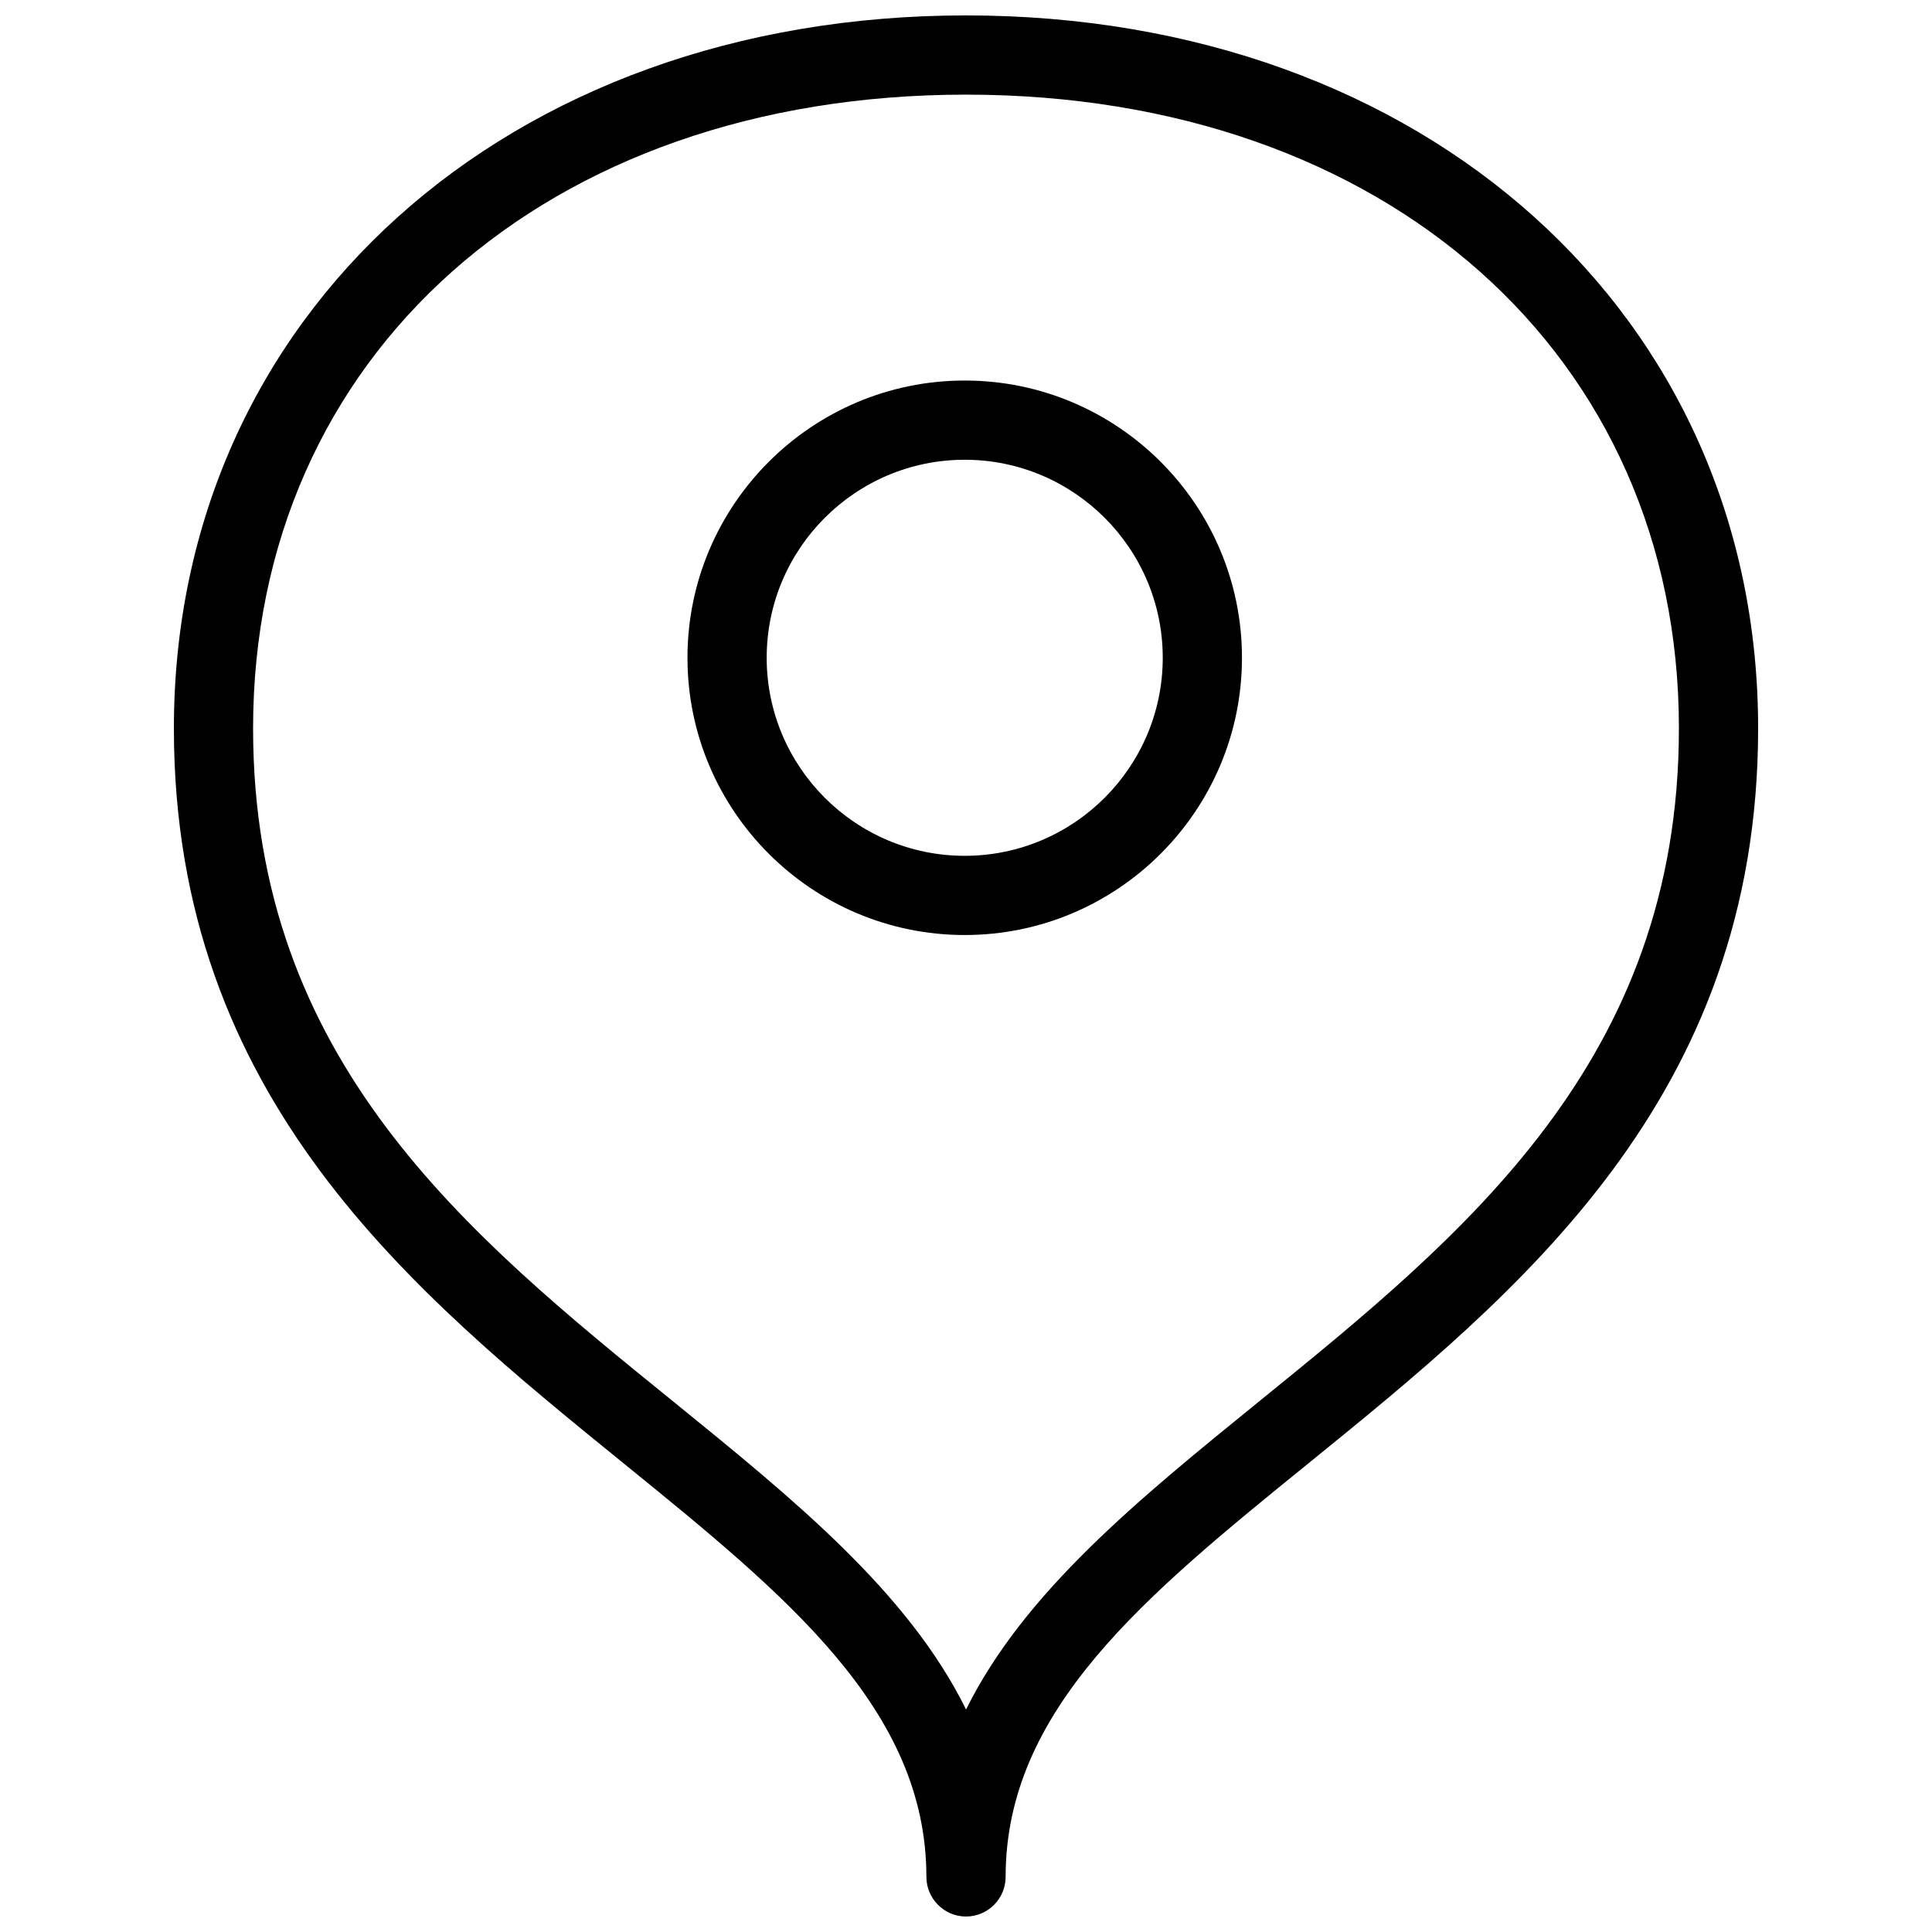
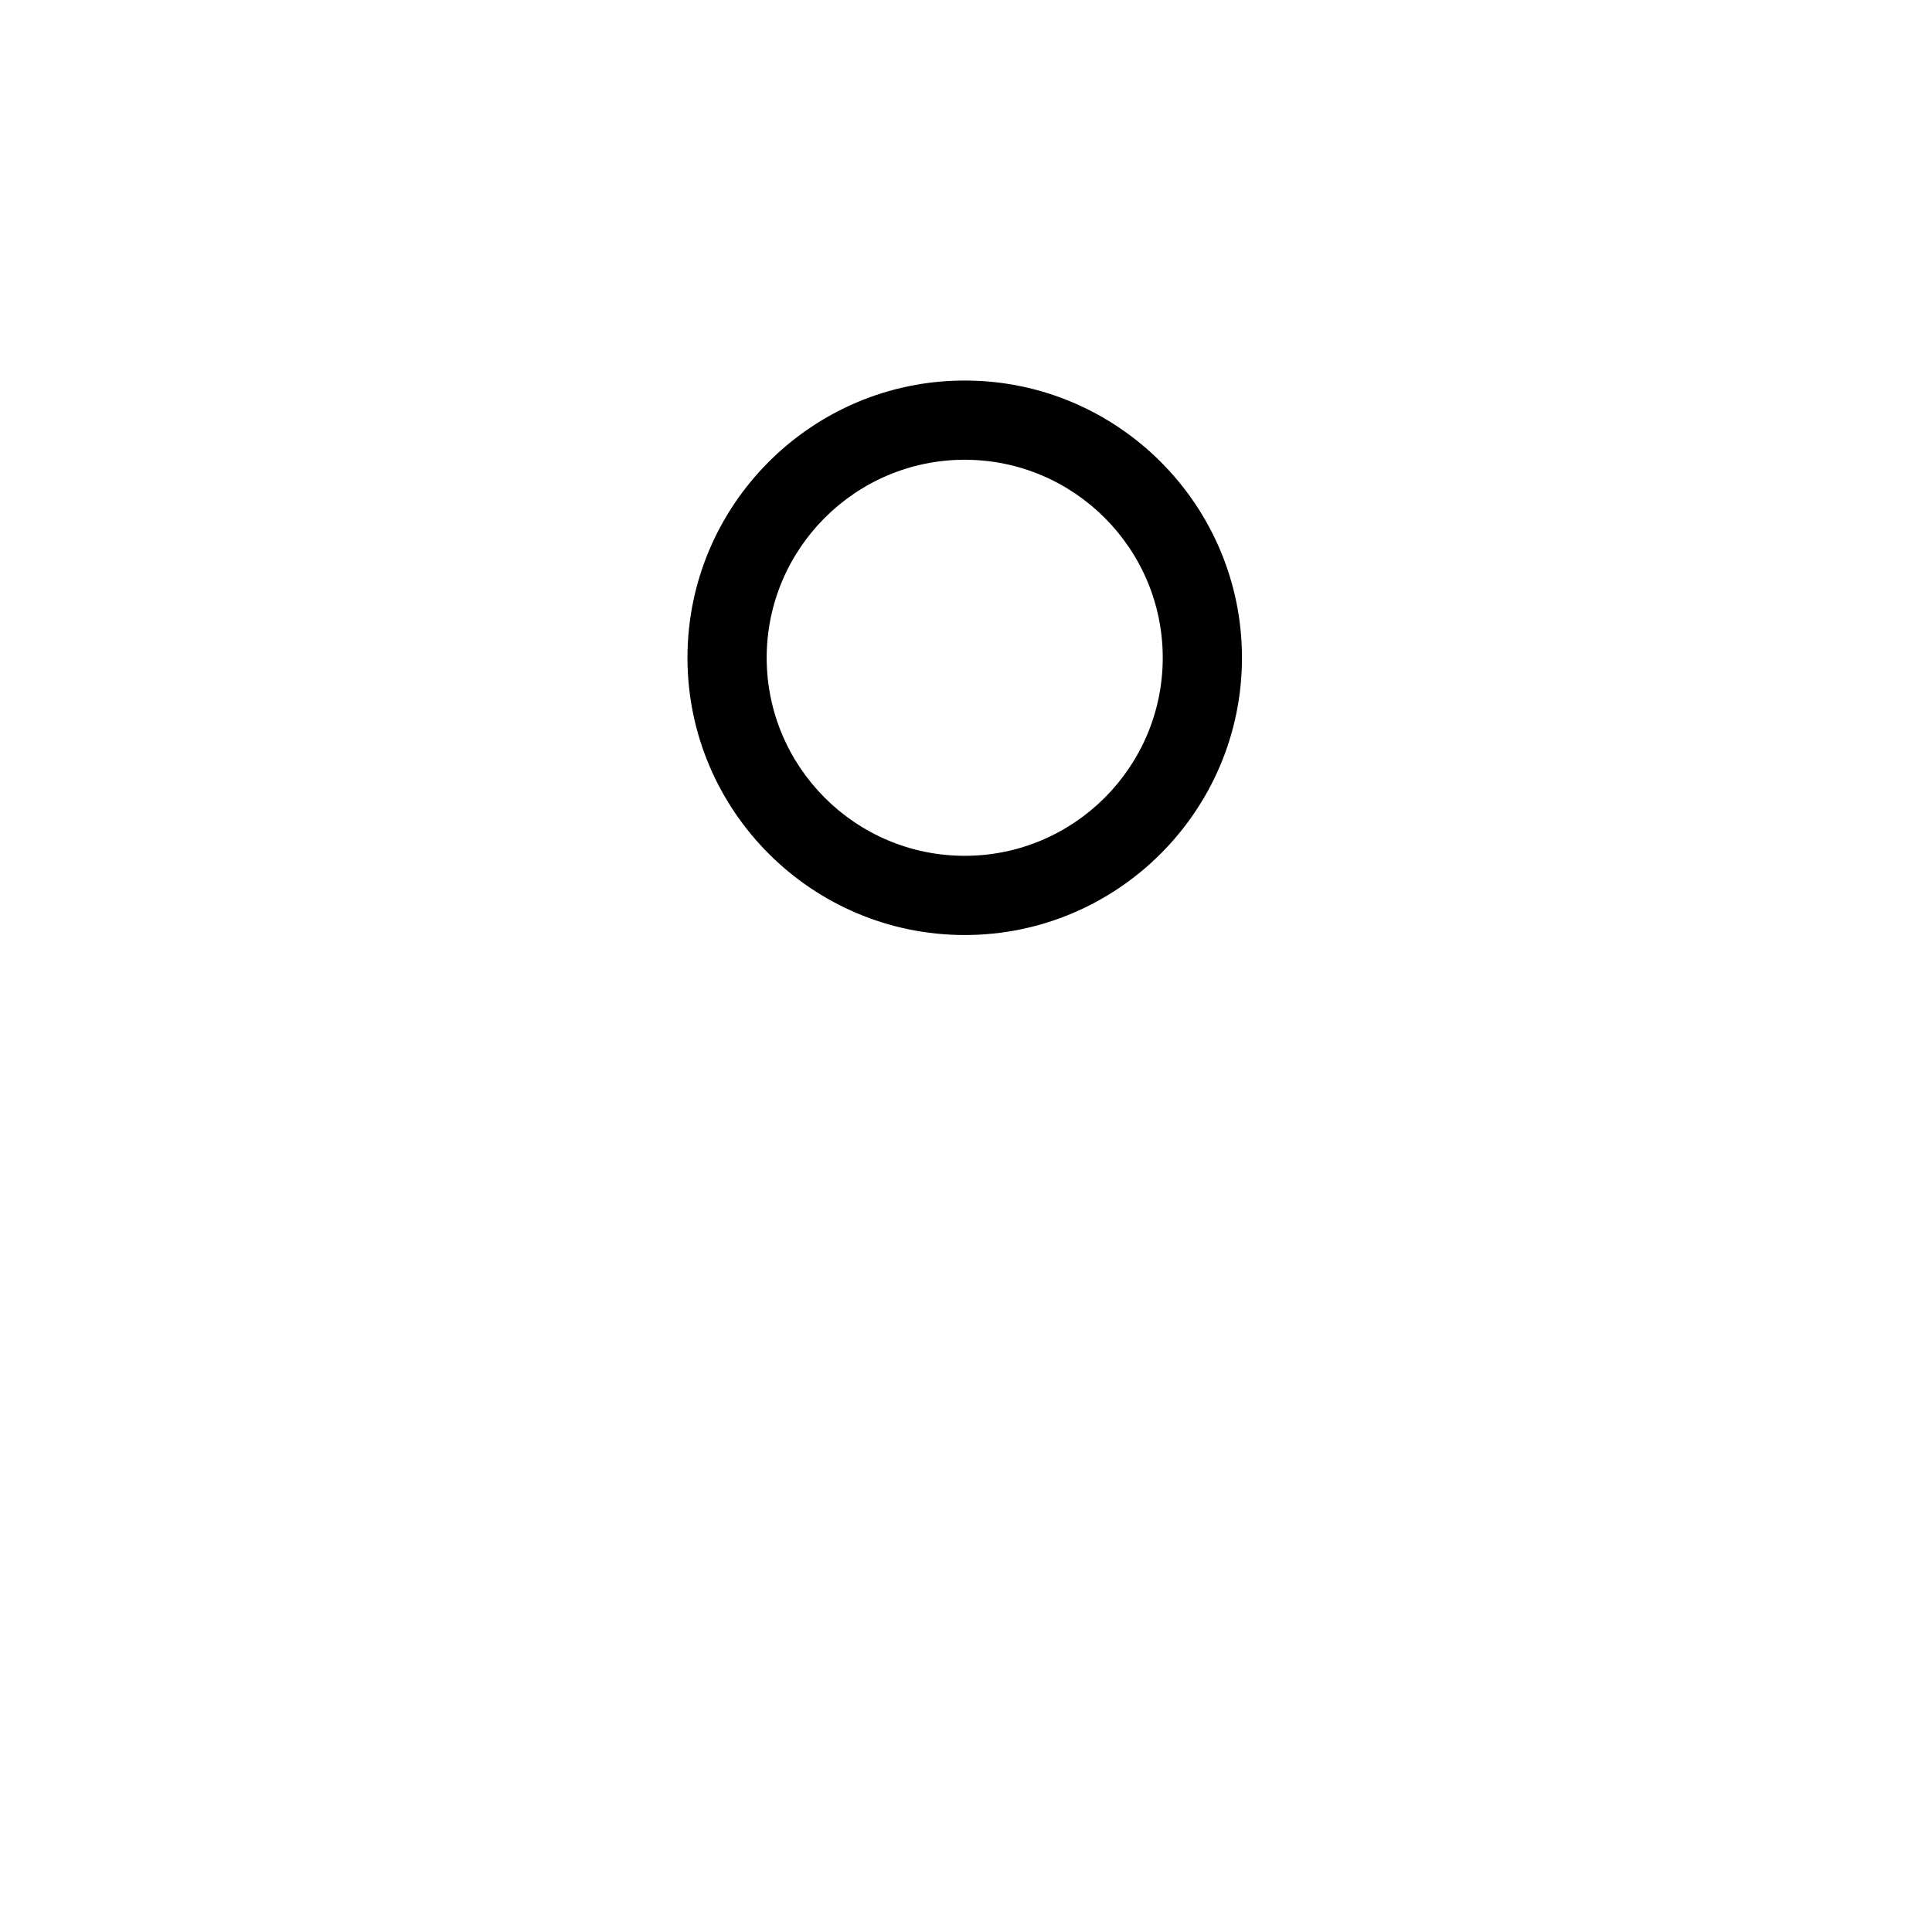
<svg xmlns="http://www.w3.org/2000/svg" width="800px" height="800px" version="1.1" viewBox="144 144 512 512">
  <defs>
    <clipPath id="a">
-       <path d="m190 148.09h420v503.81h-420z" />
-     </clipPath>
+       </clipPath>
  </defs>
  <path d="m399.66 391.79c-40.516 0-73.473-32.957-73.473-73.473s32.957-73.473 73.473-73.473c40.516 0 73.473 32.957 73.473 73.473s-32.957 73.473-73.473 73.473zm0-125.95c-28.949 0-52.48 23.555-52.48 52.48 0 28.926 23.531 52.48 52.48 52.48 28.949 0 52.48-23.555 52.48-52.48 0-28.926-23.531-52.48-52.48-52.48z" />
  <g clip-path="url(#a)">
-     <path d="m400 651.9c-5.75 0-10.496-4.723-10.496-10.496 0-44.461-37.176-74.625-80.191-109.56-55.84-45.344-119.23-96.73-119.23-194.83 0-109.47 88.312-188.93 209.92-188.93 121.65 0 209.92 79.453 209.92 188.93 0 98.074-63.355 149.48-119.23 194.83-43.035 34.93-80.191 65.098-80.191 109.56 0 5.773-4.703 10.496-10.496 10.496zm0-482.82c-111.24 0-188.93 69.062-188.93 167.94 0 88.062 56.656 134.08 111.53 178.54 31.637 25.695 62.031 50.316 77.418 81.469 15.406-31.133 45.867-55.816 77.441-81.469 54.809-44.48 111.47-90.477 111.47-178.54 0-98.895-77.691-167.94-188.93-167.94z" />
-   </g>
+     </g>
</svg>